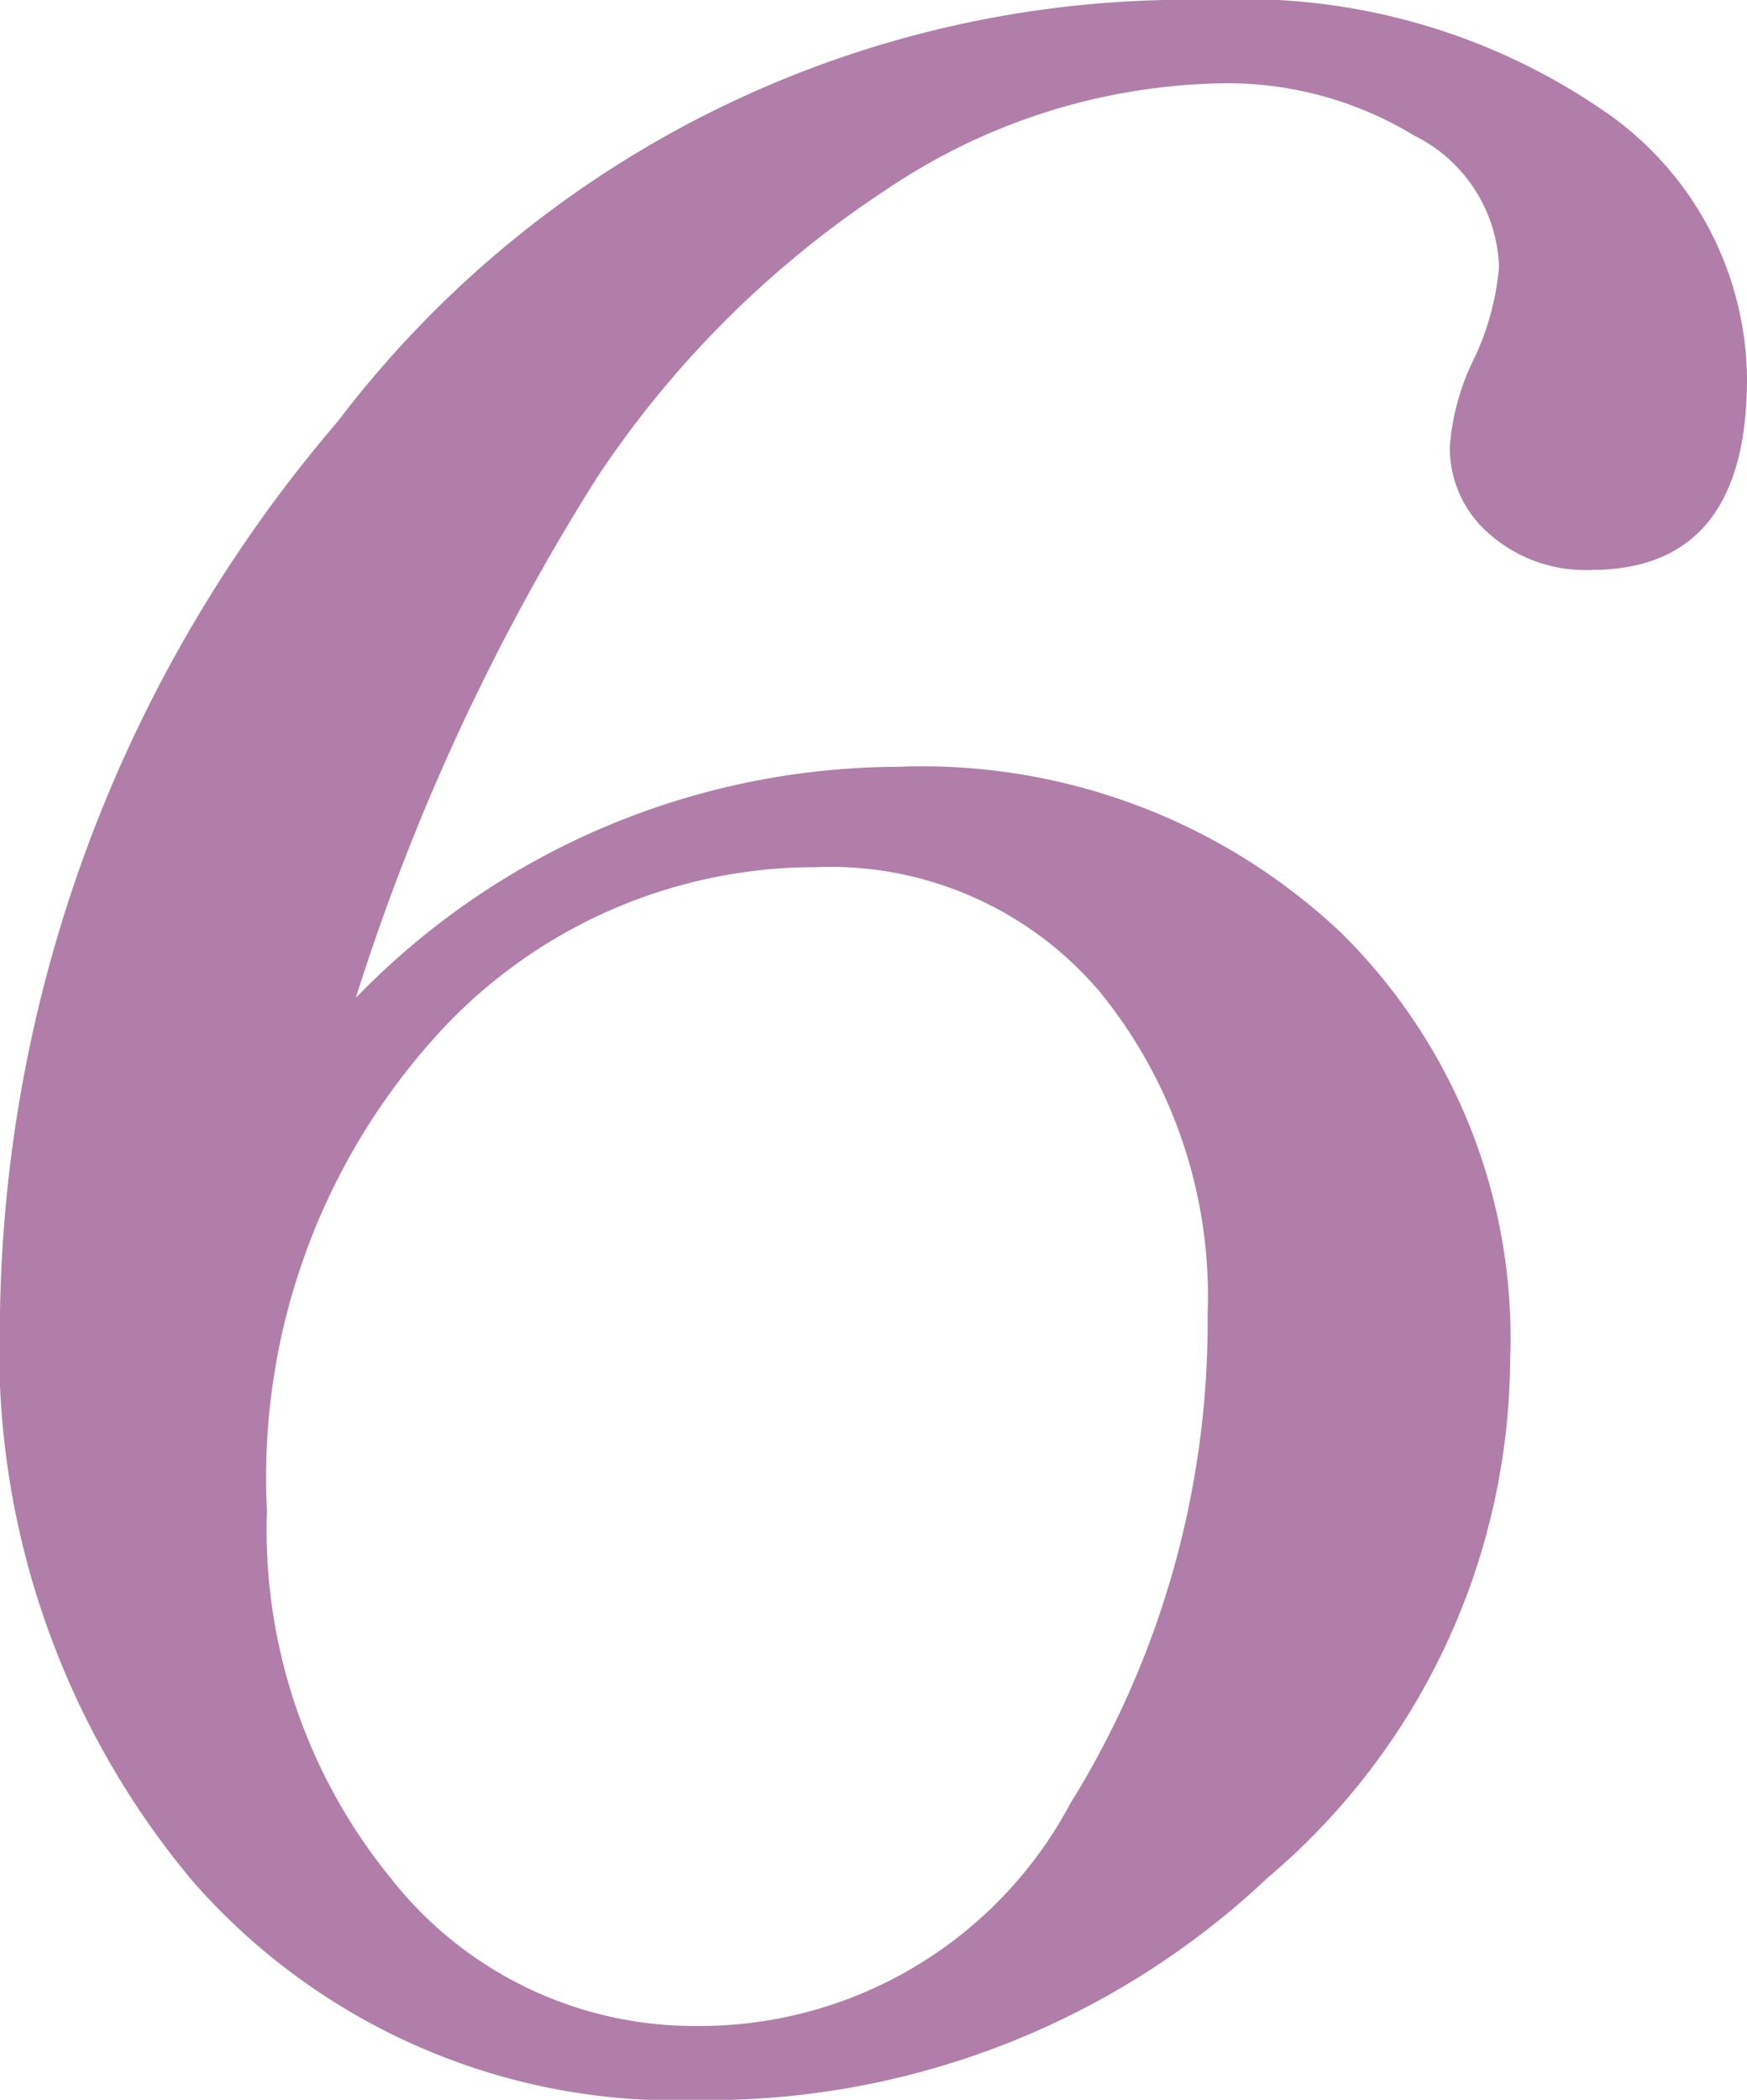
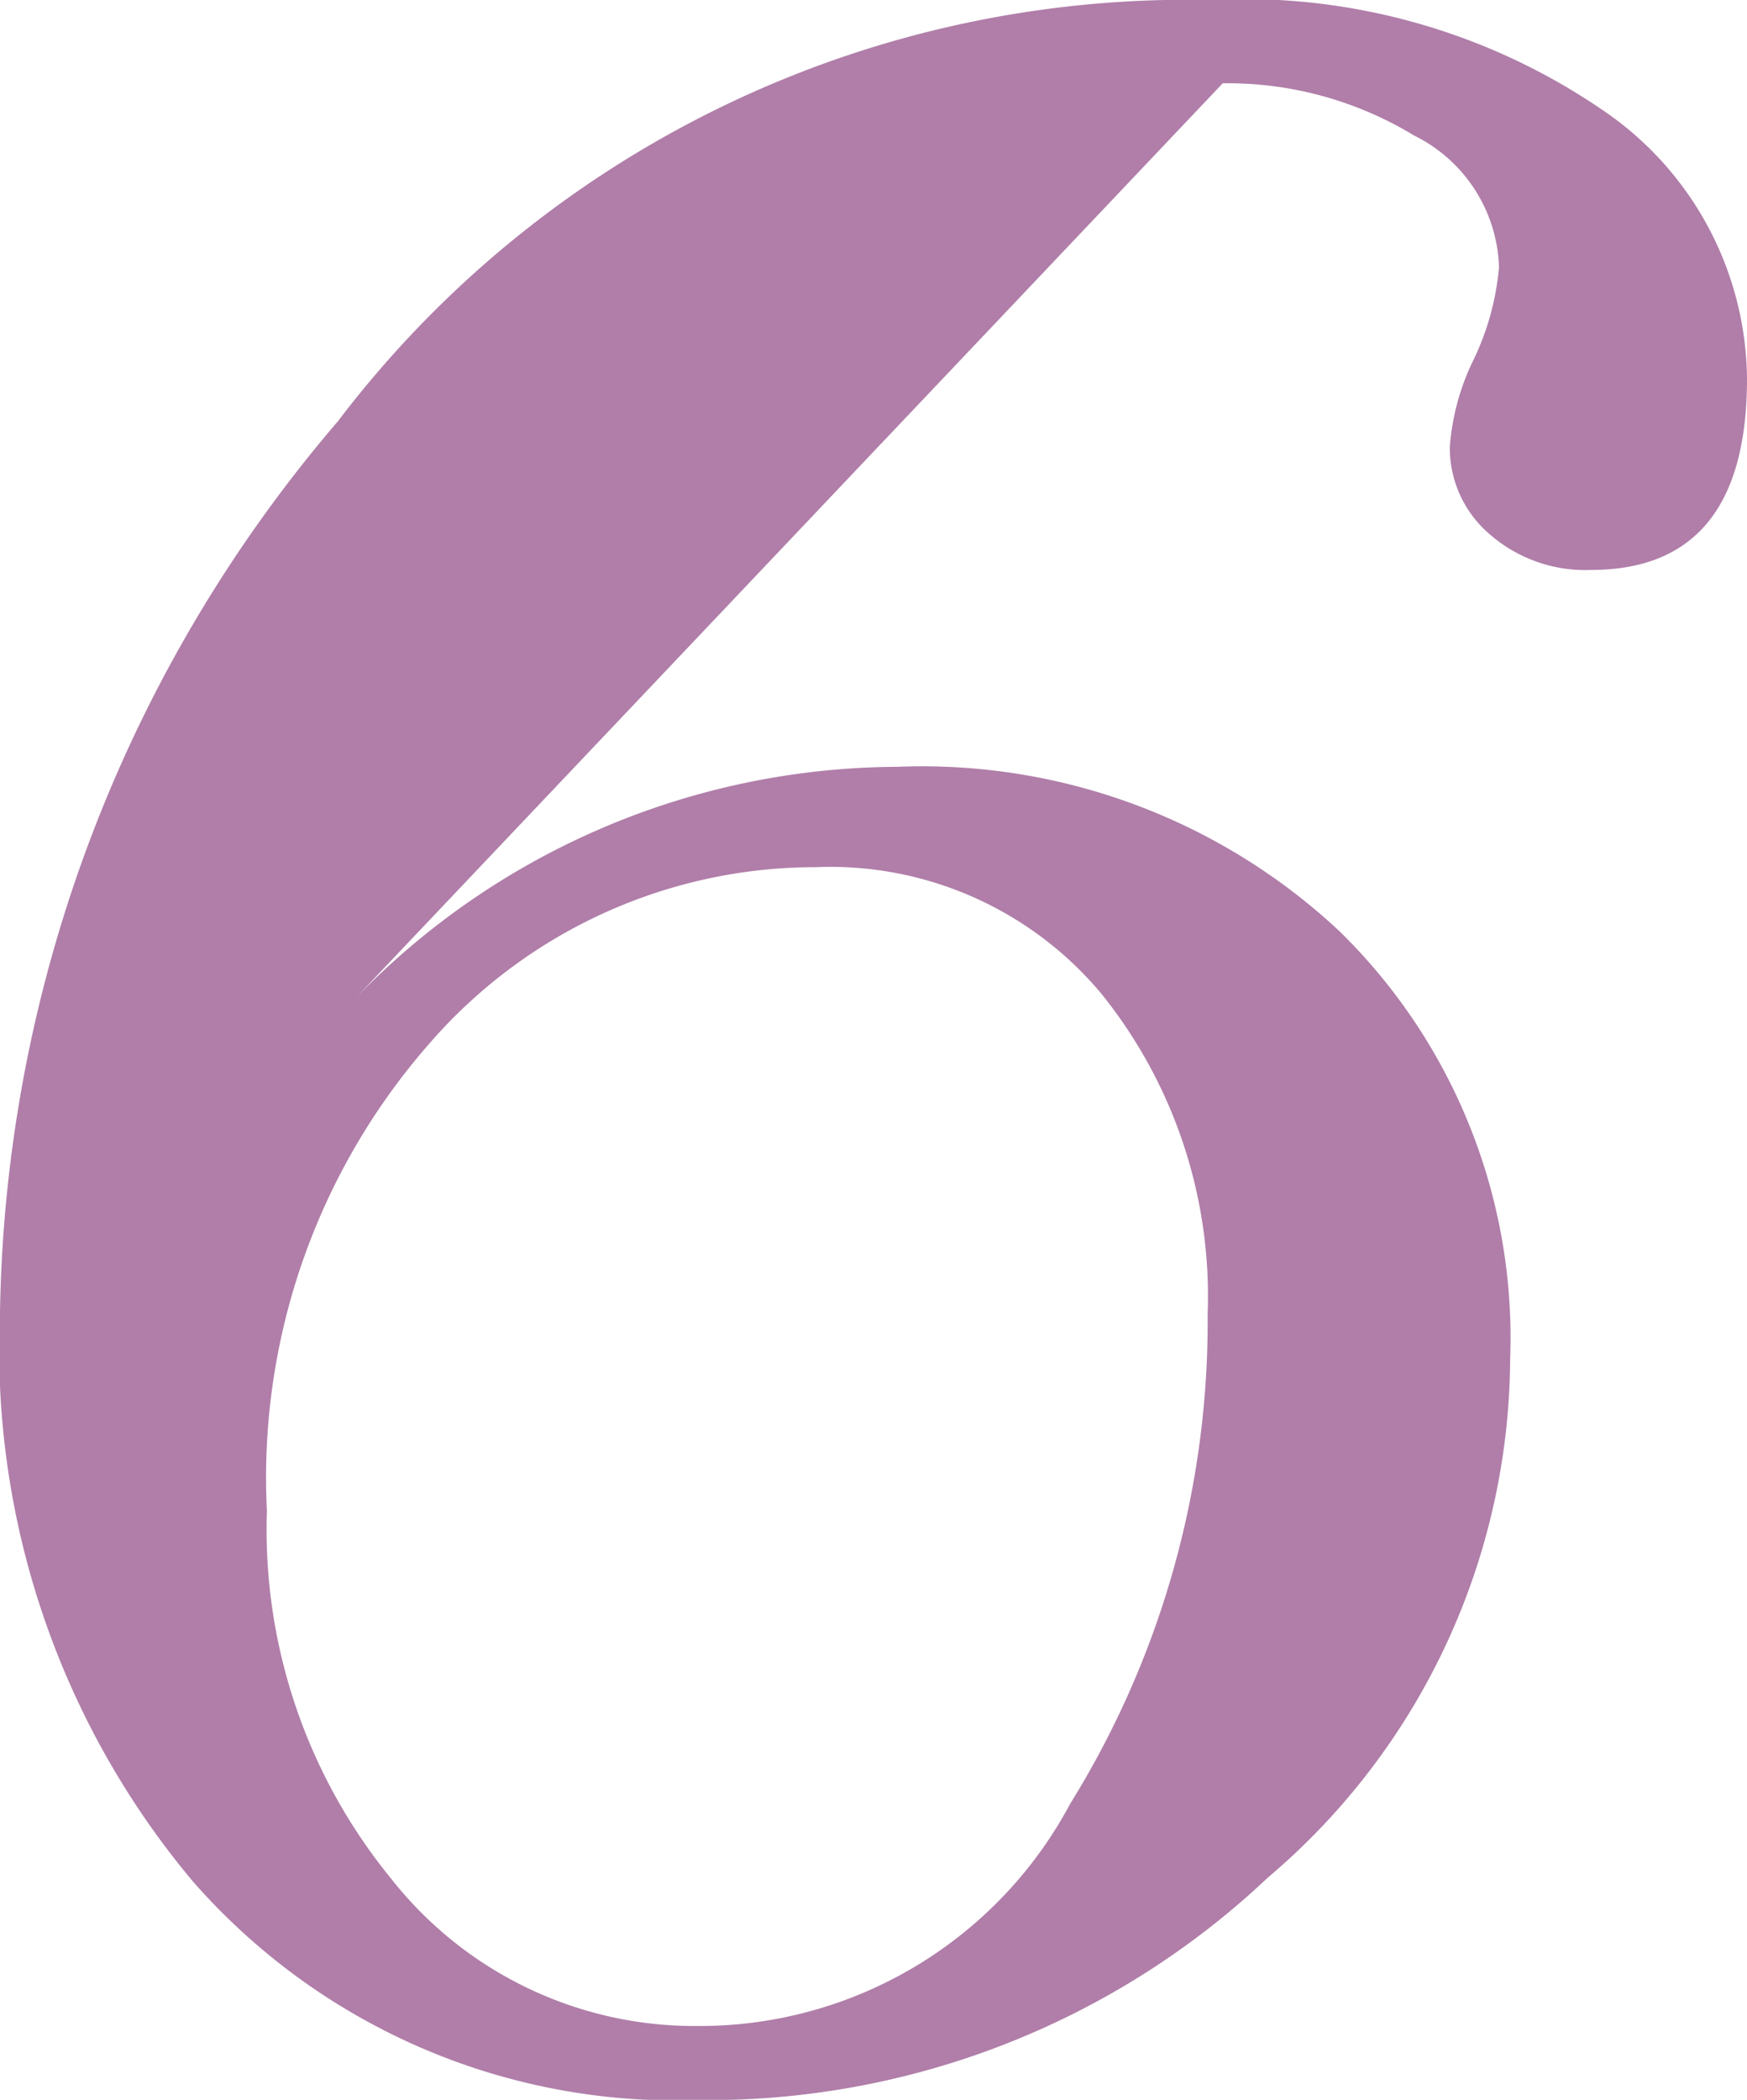
<svg xmlns="http://www.w3.org/2000/svg" viewBox="0 0 21.633 25.992">
  <defs>
    <style>
      .cls-1 {
        fill: #b07ea9;
      }
    </style>
  </defs>
  <g id="レイヤー_2" data-name="レイヤー 2">
    <g id="サービス紹介_システム開発運用">
-       <path class="cls-1" d="M4.406,12.352a9.383,9.383,0,0,1,6.7-2.86,7.563,7.563,0,0,1,5.485,2.039,7.04,7.04,0,0,1,2.109,5.3,8.459,8.459,0,0,1-3,6.41,10.092,10.092,0,0,1-7.055,2.754,7.947,7.947,0,0,1-6.257-2.707A10.246,10.246,0,0,1,0,16.242,17.357,17.357,0,0,1,4.184,5.215,13.209,13.209,0,0,1,14.977,0,7.868,7.868,0,0,1,19.84,1.359a4.057,4.057,0,0,1,1.793,3.329q0,2.367-1.933,2.367a1.8,1.8,0,0,1-1.258-.446,1.405,1.405,0,0,1-.489-1.078,2.935,2.935,0,0,1,.294-1.078,3.288,3.288,0,0,0,.315-1.148,1.883,1.883,0,0,0-1.054-1.629,4.446,4.446,0,0,0-2.367-.645A7.647,7.647,0,0,0,10.98,2.344,12.578,12.578,0,0,0,7.4,5.9,27.589,27.589,0,0,0,4.406,12.352ZM3.305,18.7A6.826,6.826,0,0,0,4.84,23.25a4.779,4.779,0,0,0,3.808,1.828,5.2,5.2,0,0,0,4.606-2.754,11.311,11.311,0,0,0,1.7-6.058,5.966,5.966,0,0,0-1.312-3.961A4.374,4.374,0,0,0,10.1,10.734,6.329,6.329,0,0,0,5.332,12.9,8.15,8.15,0,0,0,3.305,18.7Z" />
+       <path class="cls-1" d="M4.406,12.352a9.383,9.383,0,0,1,6.7-2.86,7.563,7.563,0,0,1,5.485,2.039,7.04,7.04,0,0,1,2.109,5.3,8.459,8.459,0,0,1-3,6.41,10.092,10.092,0,0,1-7.055,2.754,7.947,7.947,0,0,1-6.257-2.707A10.246,10.246,0,0,1,0,16.242,17.357,17.357,0,0,1,4.184,5.215,13.209,13.209,0,0,1,14.977,0,7.868,7.868,0,0,1,19.84,1.359a4.057,4.057,0,0,1,1.793,3.329q0,2.367-1.933,2.367a1.8,1.8,0,0,1-1.258-.446,1.405,1.405,0,0,1-.489-1.078,2.935,2.935,0,0,1,.294-1.078,3.288,3.288,0,0,0,.315-1.148,1.883,1.883,0,0,0-1.054-1.629,4.446,4.446,0,0,0-2.367-.645ZM3.305,18.7A6.826,6.826,0,0,0,4.84,23.25a4.779,4.779,0,0,0,3.808,1.828,5.2,5.2,0,0,0,4.606-2.754,11.311,11.311,0,0,0,1.7-6.058,5.966,5.966,0,0,0-1.312-3.961A4.374,4.374,0,0,0,10.1,10.734,6.329,6.329,0,0,0,5.332,12.9,8.15,8.15,0,0,0,3.305,18.7Z" />
    </g>
  </g>
</svg>